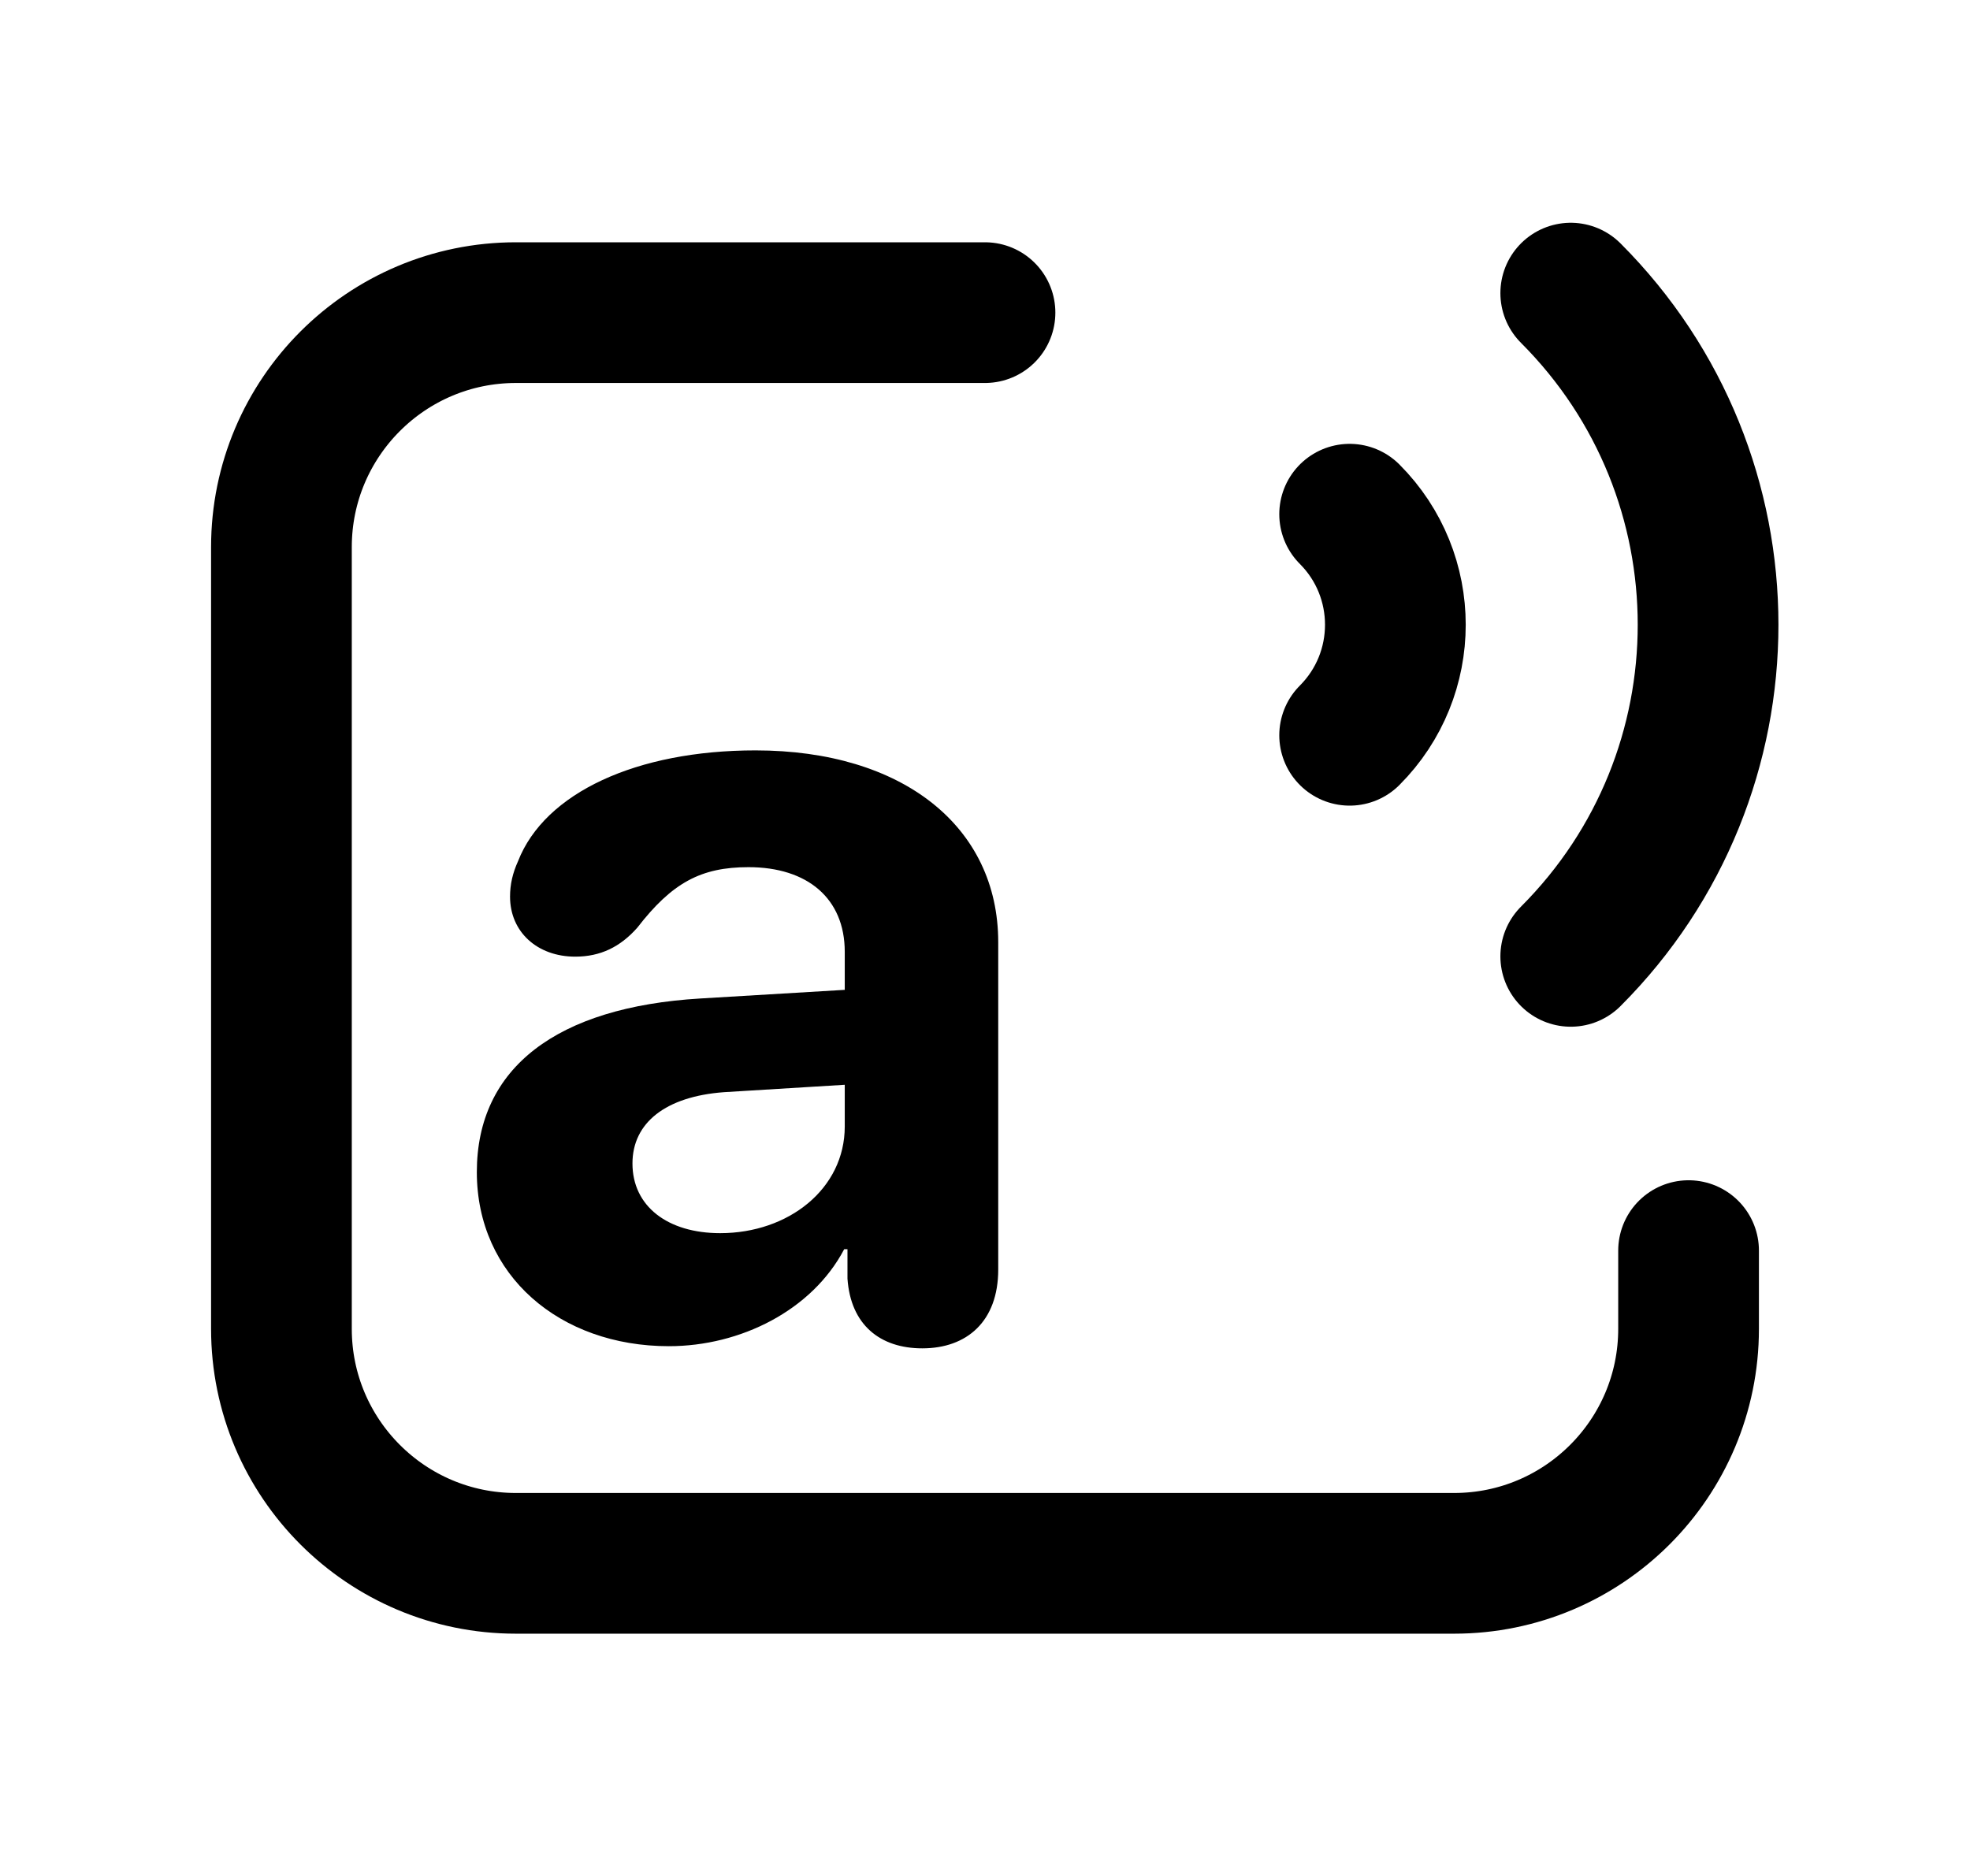
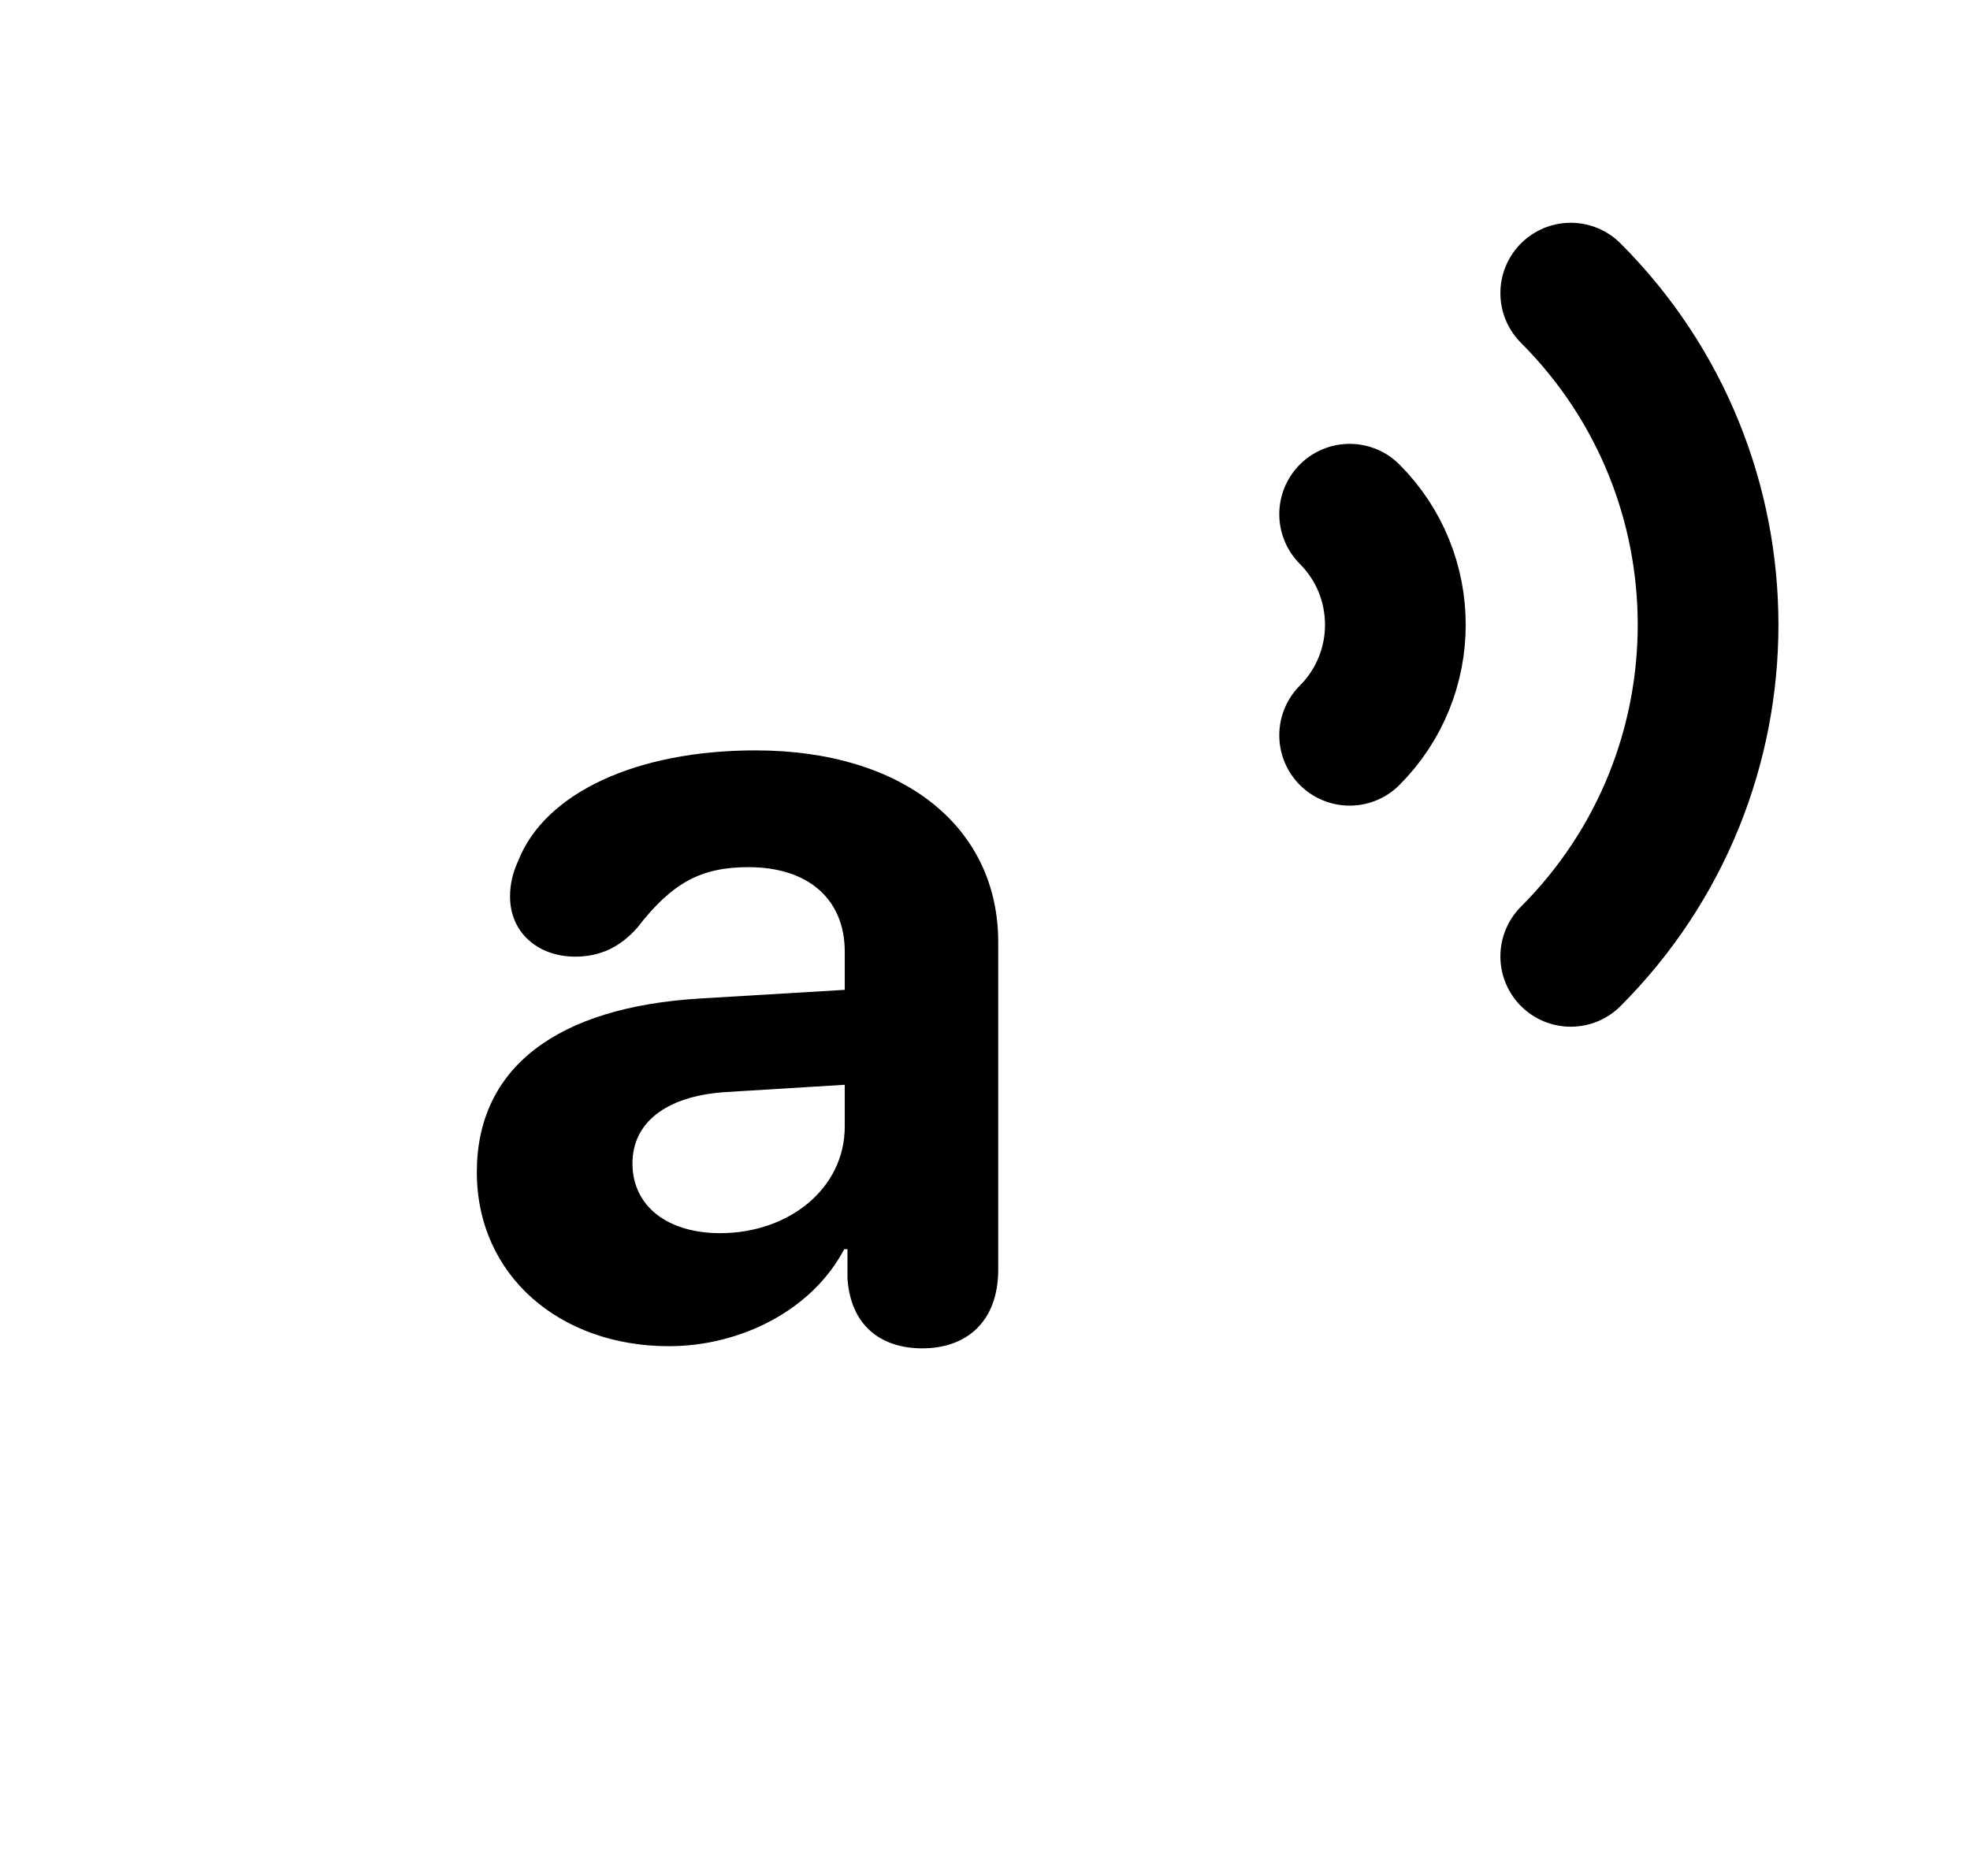
<svg xmlns="http://www.w3.org/2000/svg" width="21" height="20" viewBox="0 0 21 20" fill="none">
  <path d="M16.744 3.125C18.696 5.078 18.696 8.243 16.744 10.196M14.387 5.482C15.037 6.133 15.037 7.188 14.387 7.839" stroke="black" stroke-width="1.5" stroke-linecap="round" />
  <path d="M7.13 14.352C7.894 14.352 8.657 13.969 8.999 13.318H9.034V13.632C9.068 14.124 9.381 14.375 9.832 14.375C10.305 14.375 10.641 14.089 10.641 13.535V10.045C10.641 8.811 9.621 8 8.053 8C6.788 8 5.807 8.451 5.522 9.182C5.465 9.308 5.437 9.428 5.437 9.559C5.437 9.936 5.728 10.199 6.132 10.199C6.4 10.199 6.611 10.096 6.793 9.891C7.164 9.411 7.472 9.245 7.979 9.245C8.606 9.245 9.005 9.577 9.005 10.148V10.553L7.466 10.645C5.938 10.736 5.083 11.382 5.083 12.496C5.083 13.598 5.967 14.352 7.13 14.352ZM7.677 13.147C7.118 13.147 6.742 12.861 6.742 12.404C6.742 11.97 7.096 11.69 7.717 11.644L9.005 11.565V12.01C9.005 12.673 8.407 13.147 7.677 13.147Z" fill="black" />
-   <path d="M10.5 3.333H5.5C4.119 3.333 3 4.453 3 5.833V14.167C3 15.547 4.119 16.667 5.5 16.667H15.5C16.881 16.667 18 15.547 18 14.167V13.333" stroke="black" stroke-width="1.5" stroke-linecap="round" />
</svg>